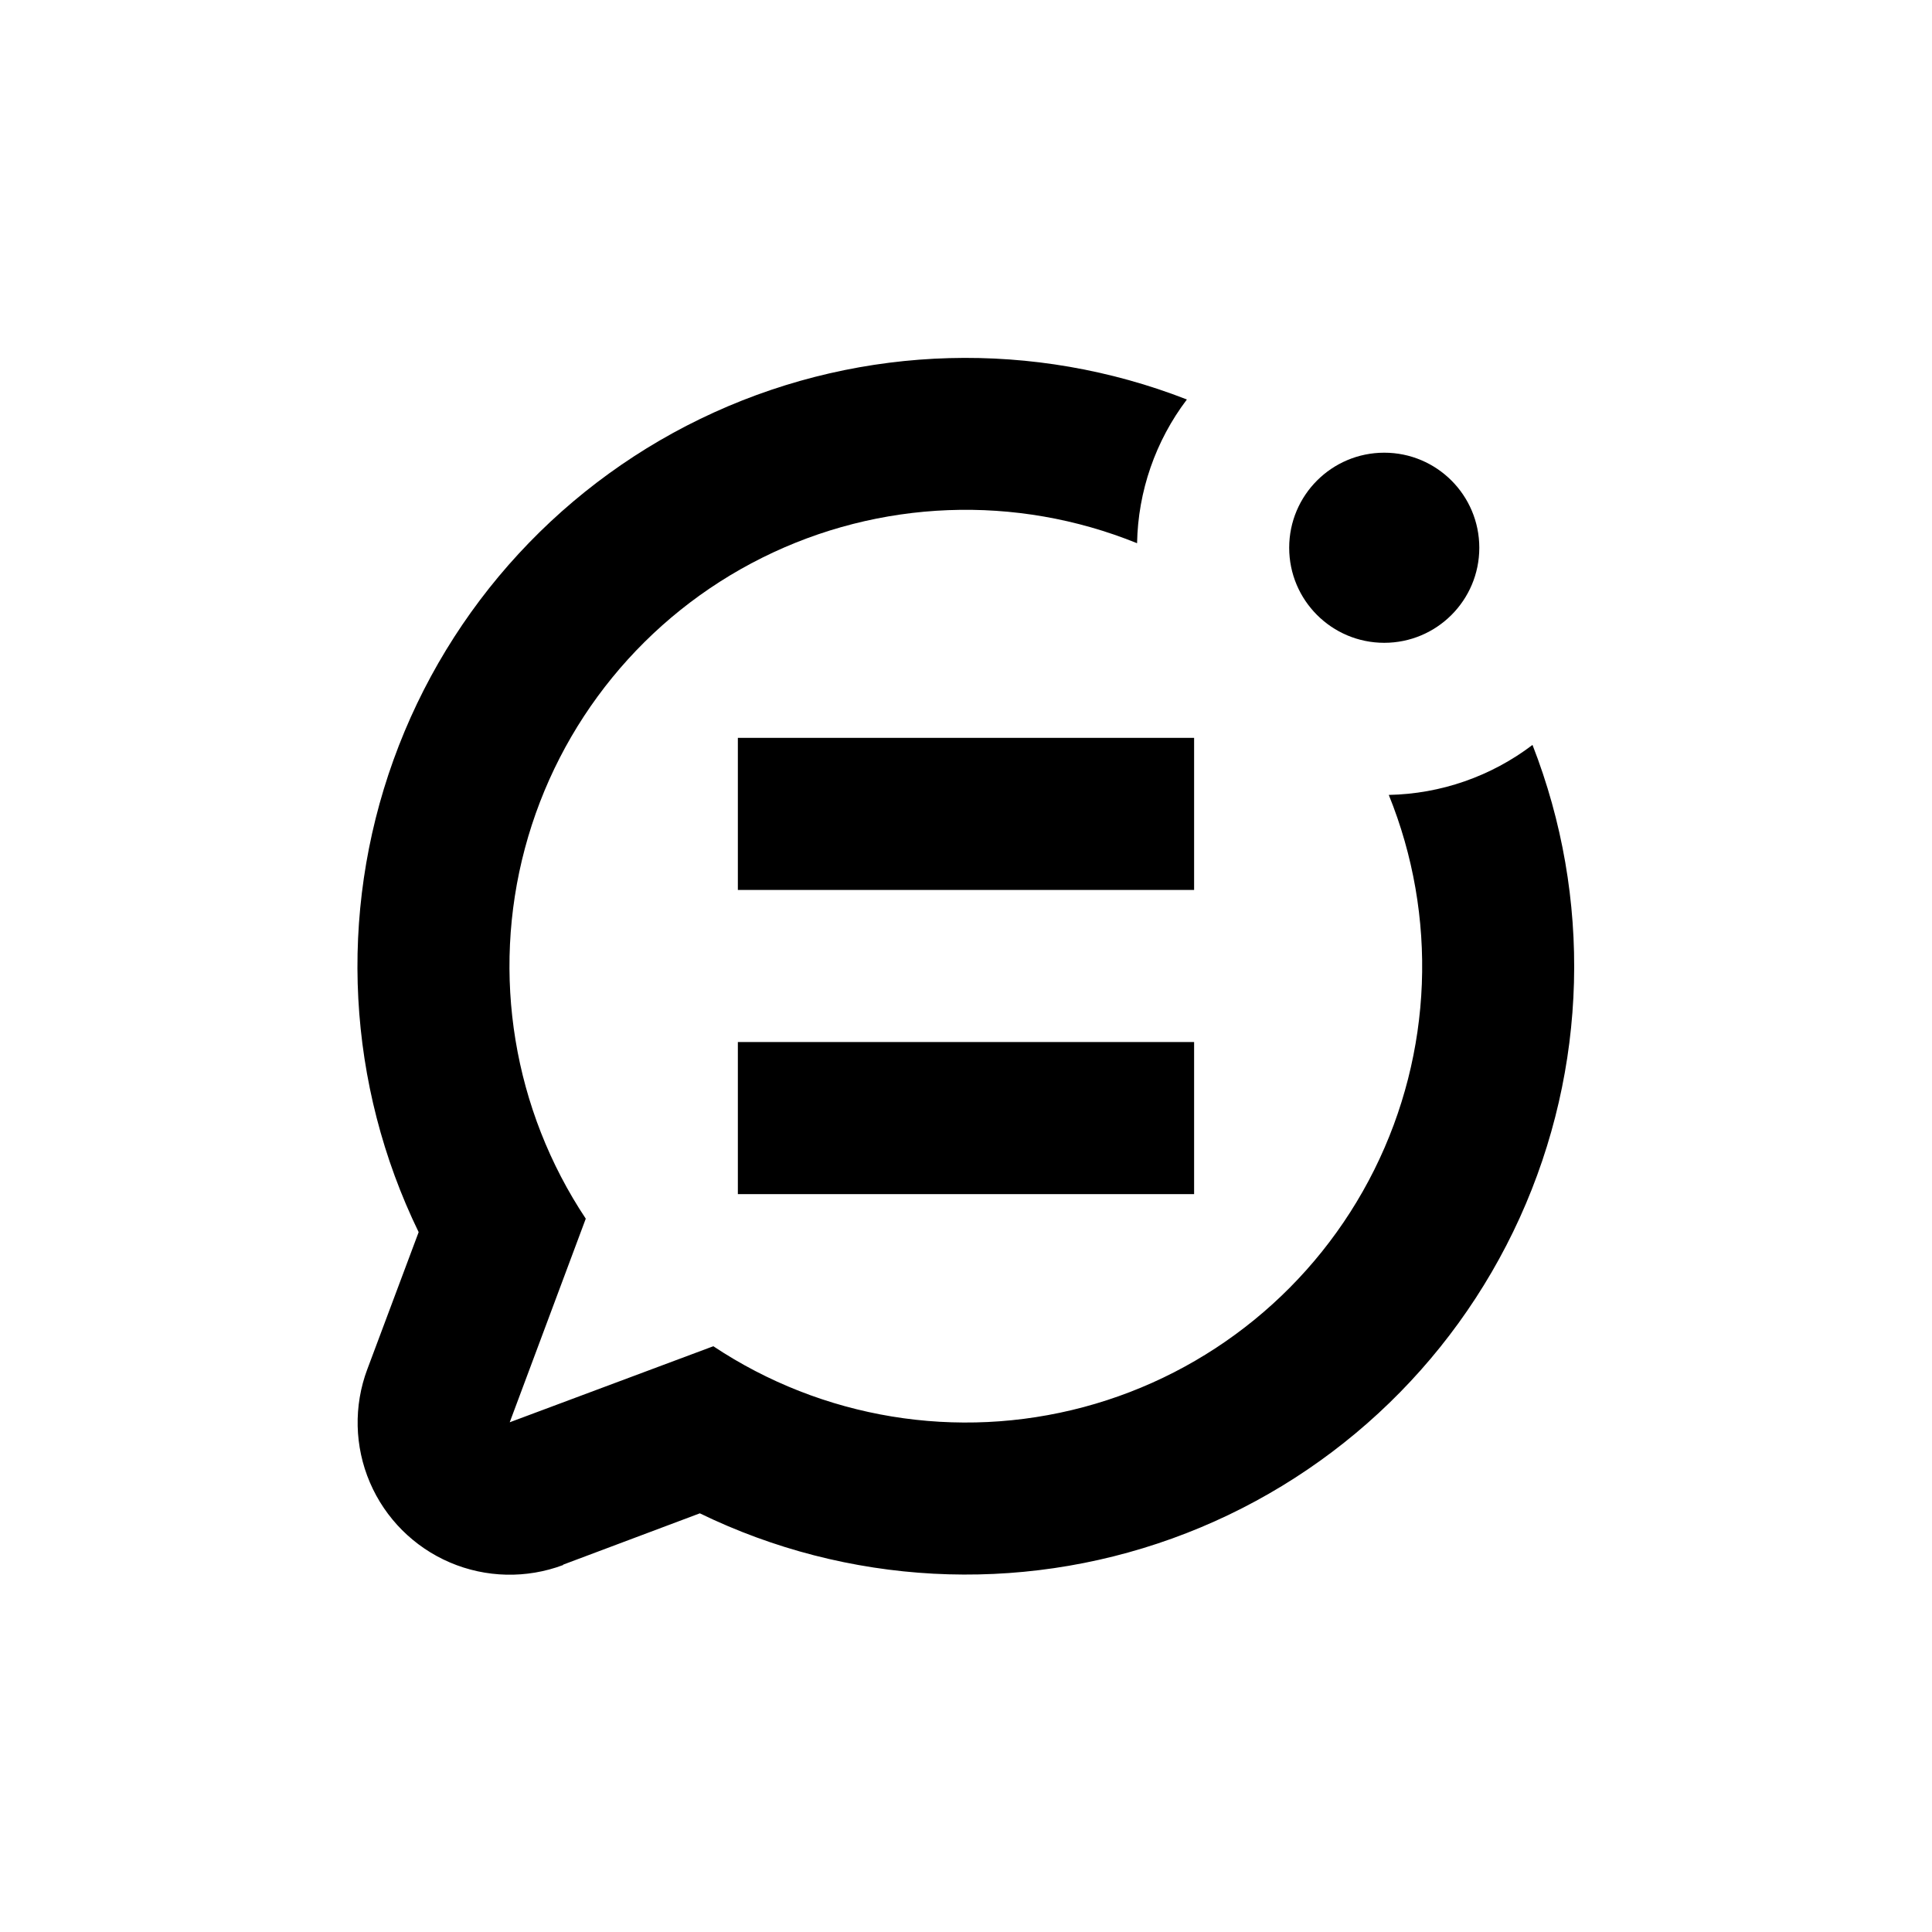
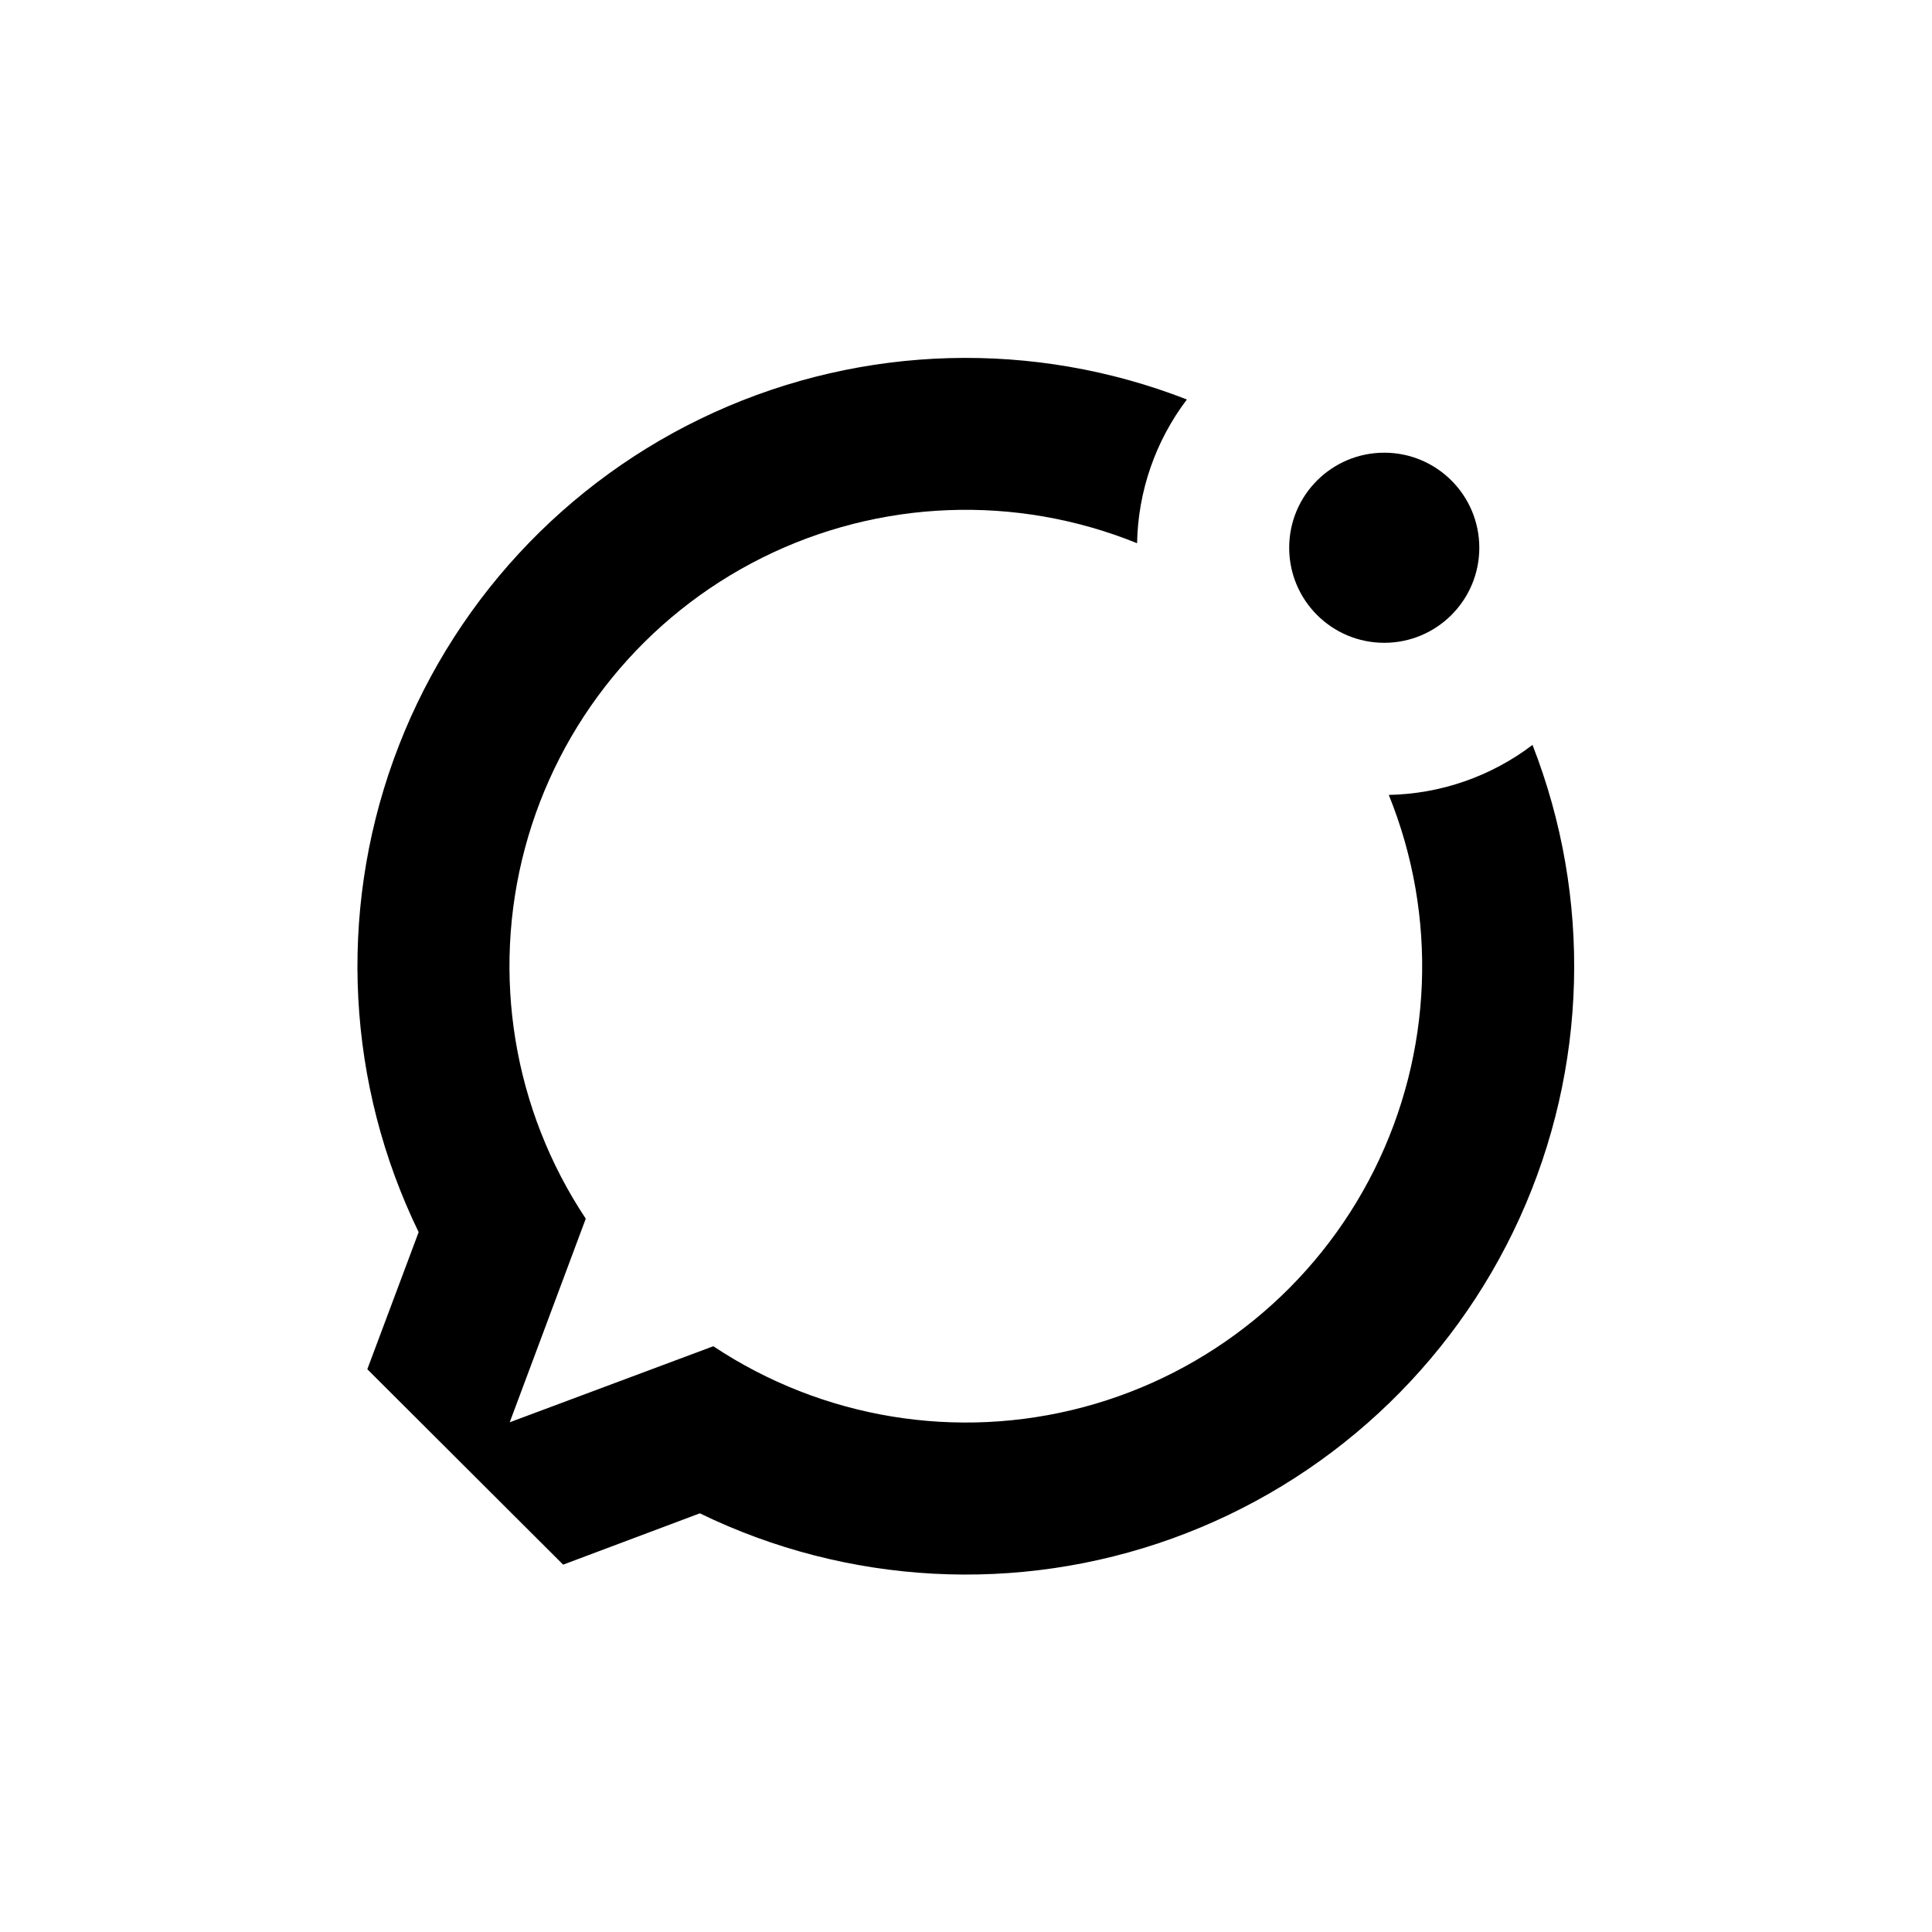
<svg xmlns="http://www.w3.org/2000/svg" fill="#000000" width="800px" height="800px" version="1.1" viewBox="144 144 512 512">
  <g>
-     <path d="m339.54 339.54h120.91v40.305h-120.91z" />
-     <path d="m339.54 420.15h120.91v40.305h-120.91z" />
-     <path d="m293.24 558.65 36.223-13.602c39.117 19.016 84.258 21.426 125.17 6.672 40.918-14.75 74.137-45.406 92.121-85.008 17.98-39.602 19.199-84.793 3.375-125.3-10.969 8.34-24.309 12.98-38.086 13.25 13.023 32.141 11.621 68.324-3.852 99.359-15.473 31.035-43.527 53.934-77.035 62.875-33.504 8.945-69.238 3.07-98.117-16.129l-53.957 20.152 20.152-53.957v-0.004c-19.199-28.879-25.074-64.609-16.133-98.117 8.941-33.504 31.84-61.559 62.875-77.031 31.035-15.477 67.219-16.879 99.359-3.852 0.258-13.773 4.879-27.113 13.203-38.09-40.512-15.801-85.688-14.57-125.28 3.414-39.59 17.988-70.234 51.203-84.98 92.109s-12.34 86.035 6.668 125.14l-13.602 36.324h-0.004c-3.641 9.715-3.398 20.461 0.68 30 4.078 9.539 11.676 17.137 21.215 21.215 9.539 4.078 20.285 4.32 30 0.68z" />
+     <path d="m293.24 558.65 36.223-13.602c39.117 19.016 84.258 21.426 125.17 6.672 40.918-14.75 74.137-45.406 92.121-85.008 17.98-39.602 19.199-84.793 3.375-125.3-10.969 8.34-24.309 12.98-38.086 13.25 13.023 32.141 11.621 68.324-3.852 99.359-15.473 31.035-43.527 53.934-77.035 62.875-33.504 8.945-69.238 3.07-98.117-16.129l-53.957 20.152 20.152-53.957v-0.004c-19.199-28.879-25.074-64.609-16.133-98.117 8.941-33.504 31.84-61.559 62.875-77.031 31.035-15.477 67.219-16.879 99.359-3.852 0.258-13.773 4.879-27.113 13.203-38.09-40.512-15.801-85.688-14.57-125.28 3.414-39.59 17.988-70.234 51.203-84.98 92.109s-12.34 86.035 6.668 125.14l-13.602 36.324h-0.004z" />
    <path d="m536.03 289.16c0 13.914-11.277 25.191-25.191 25.191-13.91 0-25.191-11.277-25.191-25.191 0-13.91 11.281-25.191 25.191-25.191 13.914 0 25.191 11.281 25.191 25.191" />
  </g>
</svg>